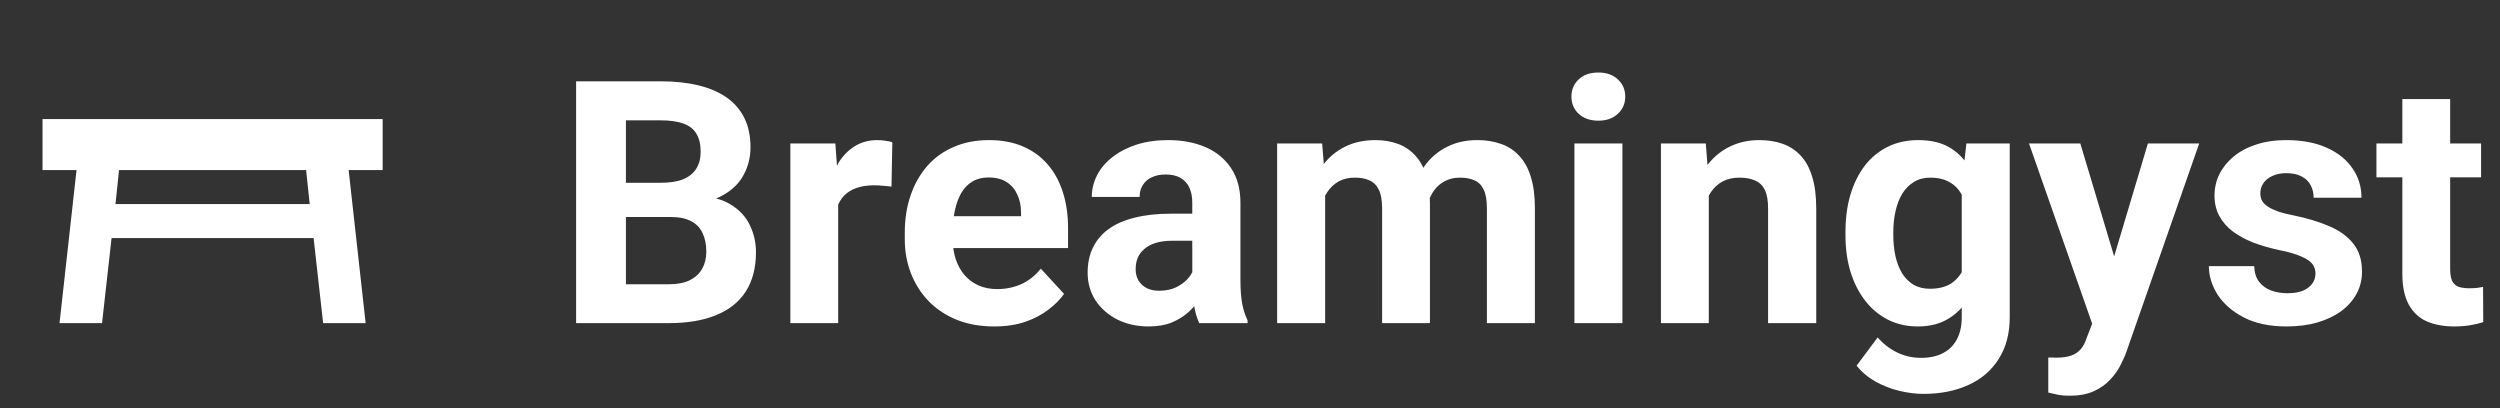
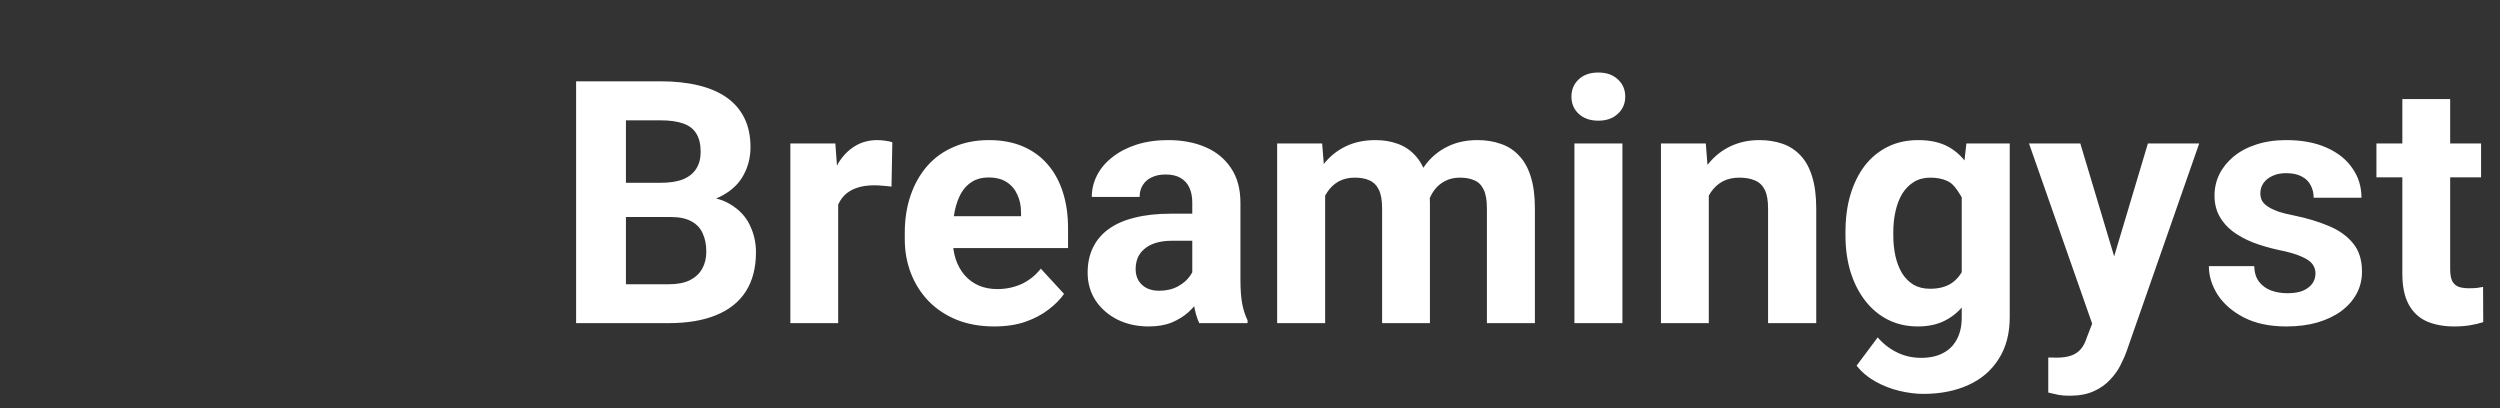
<svg xmlns="http://www.w3.org/2000/svg" width="147" height="24" viewBox="0 0 147 24" fill="none">
  <rect x="0" y="0" width="147" height="24" fill="#333333" stroke="none" />
-   <path d="M2.5 7H22.5V10H20.5L21.5 19H19L18.44 14H6.56L6 19H3.5L4.5 10H2.5V7ZM18 10H7L6.79 12H18.21L18 10Z" fill="white" />
-   <path d="M39.441 12.76H35.789L35.77 10.748H38.836C39.376 10.748 39.819 10.68 40.164 10.543C40.509 10.4 40.766 10.195 40.935 9.928C41.111 9.654 41.199 9.322 41.199 8.932C41.199 8.489 41.115 8.131 40.945 7.857C40.783 7.584 40.525 7.385 40.174 7.262C39.829 7.138 39.383 7.076 38.836 7.076H36.805V19H33.875V4.781H38.836C39.663 4.781 40.402 4.859 41.053 5.016C41.71 5.172 42.267 5.41 42.723 5.729C43.178 6.048 43.527 6.451 43.768 6.939C44.008 7.421 44.129 7.994 44.129 8.658C44.129 9.244 43.995 9.785 43.728 10.279C43.468 10.774 43.055 11.178 42.488 11.49C41.928 11.803 41.196 11.975 40.291 12.008L39.441 12.76ZM39.315 19H34.988L36.131 16.715H39.315C39.829 16.715 40.249 16.634 40.574 16.471C40.9 16.301 41.141 16.074 41.297 15.787C41.453 15.501 41.531 15.172 41.531 14.801C41.531 14.384 41.46 14.023 41.316 13.717C41.18 13.411 40.958 13.176 40.652 13.014C40.346 12.844 39.943 12.76 39.441 12.76H36.619L36.639 10.748H40.154L40.828 11.539C41.694 11.526 42.391 11.679 42.918 11.998C43.452 12.31 43.839 12.717 44.08 13.219C44.328 13.72 44.451 14.257 44.451 14.83C44.451 15.742 44.253 16.51 43.855 17.135C43.458 17.753 42.876 18.219 42.107 18.531C41.346 18.844 40.415 19 39.315 19ZM49.285 10.738V19H46.473V8.434H49.119L49.285 10.738ZM52.469 8.365L52.42 10.973C52.283 10.953 52.117 10.937 51.922 10.924C51.733 10.904 51.56 10.895 51.404 10.895C51.007 10.895 50.662 10.947 50.369 11.051C50.083 11.148 49.842 11.295 49.647 11.49C49.458 11.685 49.315 11.923 49.217 12.203C49.126 12.483 49.074 12.802 49.06 13.16L48.494 12.984C48.494 12.301 48.562 11.672 48.699 11.1C48.836 10.52 49.035 10.016 49.295 9.586C49.562 9.156 49.887 8.824 50.272 8.59C50.656 8.355 51.095 8.238 51.59 8.238C51.746 8.238 51.906 8.251 52.068 8.277C52.231 8.297 52.365 8.326 52.469 8.365ZM58.465 19.195C57.645 19.195 56.909 19.065 56.258 18.805C55.607 18.538 55.053 18.17 54.598 17.701C54.148 17.232 53.803 16.689 53.562 16.07C53.322 15.445 53.201 14.781 53.201 14.078V13.688C53.201 12.887 53.315 12.154 53.543 11.49C53.771 10.826 54.096 10.25 54.52 9.762C54.949 9.273 55.47 8.899 56.082 8.639C56.694 8.372 57.384 8.238 58.152 8.238C58.901 8.238 59.565 8.362 60.145 8.609C60.724 8.857 61.209 9.208 61.6 9.664C61.997 10.12 62.296 10.667 62.498 11.305C62.7 11.936 62.801 12.639 62.801 13.414V14.586H54.402V12.711H60.037V12.496C60.037 12.105 59.965 11.757 59.822 11.451C59.685 11.139 59.477 10.891 59.197 10.709C58.917 10.527 58.559 10.435 58.123 10.435C57.752 10.435 57.433 10.517 57.166 10.68C56.899 10.842 56.681 11.07 56.512 11.363C56.349 11.656 56.225 12.001 56.141 12.398C56.062 12.789 56.023 13.219 56.023 13.688V14.078C56.023 14.501 56.082 14.892 56.199 15.25C56.323 15.608 56.495 15.917 56.717 16.178C56.945 16.438 57.218 16.64 57.537 16.783C57.863 16.926 58.23 16.998 58.641 16.998C59.148 16.998 59.62 16.9 60.057 16.705C60.499 16.503 60.88 16.201 61.199 15.797L62.566 17.281C62.345 17.6 62.042 17.906 61.658 18.199C61.281 18.492 60.825 18.733 60.291 18.922C59.757 19.104 59.148 19.195 58.465 19.195ZM70.106 16.617V11.91C70.106 11.572 70.05 11.282 69.939 11.041C69.829 10.794 69.656 10.602 69.422 10.465C69.194 10.328 68.898 10.26 68.533 10.26C68.221 10.26 67.951 10.315 67.723 10.426C67.495 10.53 67.319 10.683 67.195 10.885C67.072 11.08 67.01 11.311 67.01 11.578H64.197C64.197 11.129 64.301 10.703 64.51 10.299C64.718 9.895 65.021 9.54 65.418 9.234C65.815 8.922 66.287 8.678 66.834 8.502C67.387 8.326 68.006 8.238 68.689 8.238C69.51 8.238 70.239 8.375 70.877 8.648C71.515 8.922 72.016 9.332 72.381 9.879C72.752 10.426 72.938 11.109 72.938 11.93V16.451C72.938 17.031 72.973 17.506 73.045 17.877C73.117 18.241 73.221 18.561 73.357 18.834V19H70.516C70.379 18.713 70.275 18.355 70.203 17.926C70.138 17.49 70.106 17.053 70.106 16.617ZM70.477 12.565L70.496 14.156H68.924C68.553 14.156 68.231 14.199 67.957 14.283C67.684 14.368 67.459 14.488 67.283 14.645C67.107 14.794 66.977 14.97 66.893 15.172C66.814 15.374 66.775 15.595 66.775 15.836C66.775 16.077 66.831 16.295 66.941 16.49C67.052 16.679 67.212 16.829 67.42 16.939C67.628 17.044 67.872 17.096 68.152 17.096C68.576 17.096 68.943 17.011 69.256 16.842C69.568 16.672 69.809 16.464 69.978 16.217C70.154 15.969 70.245 15.735 70.252 15.514L70.994 16.705C70.89 16.972 70.747 17.249 70.564 17.535C70.389 17.822 70.164 18.092 69.891 18.346C69.617 18.593 69.288 18.798 68.904 18.961C68.52 19.117 68.064 19.195 67.537 19.195C66.867 19.195 66.258 19.062 65.711 18.795C65.171 18.521 64.741 18.147 64.422 17.672C64.109 17.19 63.953 16.643 63.953 16.031C63.953 15.478 64.057 14.986 64.266 14.557C64.474 14.127 64.78 13.766 65.184 13.473C65.594 13.173 66.105 12.949 66.717 12.799C67.329 12.643 68.038 12.565 68.846 12.565H70.477ZM77.918 10.621V19H75.096V8.434H77.742L77.918 10.621ZM77.527 13.346H76.746C76.746 12.61 76.834 11.933 77.01 11.315C77.192 10.69 77.456 10.149 77.801 9.693C78.152 9.231 78.585 8.873 79.1 8.619C79.614 8.365 80.21 8.238 80.887 8.238C81.356 8.238 81.785 8.31 82.176 8.453C82.566 8.59 82.902 8.808 83.182 9.107C83.468 9.4 83.689 9.785 83.846 10.26C84.002 10.729 84.08 11.292 84.08 11.949V19H81.268V12.262C81.268 11.78 81.203 11.409 81.072 11.148C80.942 10.888 80.757 10.706 80.516 10.602C80.281 10.497 79.998 10.445 79.666 10.445C79.301 10.445 78.982 10.52 78.709 10.67C78.442 10.82 78.221 11.028 78.045 11.295C77.869 11.555 77.739 11.861 77.654 12.213C77.57 12.565 77.527 12.942 77.527 13.346ZM83.816 13.023L82.811 13.15C82.811 12.46 82.895 11.819 83.064 11.227C83.24 10.634 83.497 10.113 83.836 9.664C84.181 9.215 84.607 8.867 85.115 8.619C85.623 8.365 86.209 8.238 86.873 8.238C87.381 8.238 87.843 8.313 88.26 8.463C88.676 8.606 89.031 8.837 89.324 9.156C89.624 9.469 89.852 9.879 90.008 10.387C90.171 10.895 90.252 11.516 90.252 12.252V19H87.43V12.252C87.43 11.764 87.365 11.393 87.234 11.139C87.111 10.878 86.928 10.699 86.688 10.602C86.453 10.497 86.173 10.445 85.848 10.445C85.509 10.445 85.213 10.514 84.959 10.65C84.705 10.781 84.493 10.963 84.324 11.197C84.155 11.432 84.028 11.705 83.943 12.018C83.859 12.324 83.816 12.659 83.816 13.023ZM95.398 8.434V19H92.576V8.434H95.398ZM92.4 5.68C92.4 5.27 92.544 4.931 92.83 4.664C93.117 4.397 93.501 4.264 93.982 4.264C94.458 4.264 94.838 4.397 95.125 4.664C95.418 4.931 95.564 5.27 95.564 5.68C95.564 6.09 95.418 6.428 95.125 6.695C94.838 6.962 94.458 7.096 93.982 7.096C93.501 7.096 93.117 6.962 92.83 6.695C92.544 6.428 92.4 6.09 92.4 5.68ZM100.477 10.69V19H97.664V8.434H100.301L100.477 10.69ZM100.066 13.346H99.305C99.305 12.565 99.406 11.861 99.607 11.236C99.809 10.605 100.092 10.068 100.457 9.625C100.822 9.176 101.255 8.834 101.756 8.6C102.264 8.359 102.83 8.238 103.455 8.238C103.95 8.238 104.402 8.31 104.812 8.453C105.223 8.596 105.574 8.824 105.867 9.137C106.167 9.449 106.395 9.863 106.551 10.377C106.714 10.891 106.795 11.52 106.795 12.262V19H103.963V12.252C103.963 11.783 103.898 11.419 103.768 11.158C103.637 10.898 103.445 10.716 103.191 10.611C102.944 10.501 102.638 10.445 102.273 10.445C101.896 10.445 101.567 10.52 101.287 10.67C101.014 10.82 100.786 11.028 100.604 11.295C100.428 11.555 100.294 11.861 100.203 12.213C100.112 12.565 100.066 12.942 100.066 13.346ZM115.623 8.434H118.172V18.648C118.172 19.612 117.957 20.429 117.527 21.1C117.104 21.777 116.512 22.288 115.75 22.633C114.988 22.984 114.103 23.16 113.094 23.16C112.651 23.16 112.182 23.102 111.688 22.984C111.199 22.867 110.73 22.685 110.281 22.438C109.839 22.19 109.467 21.878 109.168 21.5L110.408 19.84C110.734 20.217 111.111 20.51 111.541 20.719C111.971 20.934 112.446 21.041 112.967 21.041C113.475 21.041 113.904 20.947 114.256 20.758C114.607 20.576 114.878 20.305 115.066 19.947C115.255 19.596 115.35 19.169 115.35 18.668V10.875L115.623 8.434ZM108.514 13.844V13.639C108.514 12.831 108.611 12.099 108.807 11.441C109.008 10.777 109.292 10.208 109.656 9.732C110.027 9.257 110.477 8.889 111.004 8.629C111.531 8.368 112.127 8.238 112.791 8.238C113.494 8.238 114.083 8.368 114.559 8.629C115.034 8.889 115.424 9.26 115.73 9.742C116.036 10.217 116.274 10.781 116.443 11.432C116.619 12.076 116.756 12.783 116.854 13.551V14C116.756 14.736 116.609 15.419 116.414 16.051C116.219 16.682 115.962 17.236 115.643 17.711C115.324 18.18 114.926 18.544 114.451 18.805C113.982 19.065 113.423 19.195 112.771 19.195C112.12 19.195 111.531 19.062 111.004 18.795C110.483 18.528 110.037 18.154 109.666 17.672C109.295 17.19 109.008 16.624 108.807 15.973C108.611 15.322 108.514 14.612 108.514 13.844ZM111.326 13.639V13.844C111.326 14.28 111.368 14.687 111.453 15.065C111.538 15.442 111.668 15.777 111.844 16.07C112.026 16.357 112.251 16.581 112.518 16.744C112.791 16.9 113.113 16.979 113.484 16.979C113.999 16.979 114.419 16.871 114.744 16.656C115.07 16.435 115.314 16.132 115.477 15.748C115.639 15.364 115.734 14.921 115.76 14.42V13.141C115.747 12.73 115.691 12.363 115.594 12.037C115.496 11.705 115.359 11.422 115.184 11.188C115.008 10.953 114.78 10.771 114.5 10.641C114.22 10.51 113.888 10.445 113.504 10.445C113.133 10.445 112.811 10.53 112.537 10.699C112.27 10.862 112.046 11.087 111.863 11.373C111.688 11.659 111.554 11.998 111.463 12.389C111.372 12.773 111.326 13.19 111.326 13.639ZM123.494 17.809L126.297 8.434H129.314L125.066 20.592C124.975 20.859 124.852 21.145 124.695 21.451C124.546 21.757 124.34 22.047 124.08 22.32C123.826 22.6 123.504 22.828 123.113 23.004C122.729 23.18 122.257 23.268 121.697 23.268C121.43 23.268 121.212 23.251 121.043 23.219C120.874 23.186 120.672 23.141 120.438 23.082V21.021C120.509 21.021 120.584 21.021 120.662 21.021C120.74 21.028 120.815 21.031 120.887 21.031C121.258 21.031 121.561 20.989 121.795 20.904C122.029 20.82 122.218 20.689 122.361 20.514C122.505 20.344 122.618 20.123 122.703 19.85L123.494 17.809ZM122.322 8.434L124.617 16.09L125.018 19.068L123.104 19.273L119.305 8.434H122.322ZM136.15 16.08C136.15 15.878 136.092 15.696 135.975 15.533C135.857 15.37 135.639 15.221 135.32 15.084C135.008 14.941 134.555 14.81 133.963 14.693C133.429 14.576 132.931 14.43 132.469 14.254C132.013 14.072 131.616 13.854 131.277 13.6C130.945 13.346 130.685 13.046 130.496 12.701C130.307 12.35 130.213 11.949 130.213 11.5C130.213 11.057 130.307 10.641 130.496 10.25C130.691 9.859 130.968 9.514 131.326 9.215C131.691 8.909 132.133 8.671 132.654 8.502C133.182 8.326 133.774 8.238 134.432 8.238C135.35 8.238 136.137 8.385 136.795 8.678C137.459 8.971 137.967 9.374 138.318 9.889C138.676 10.396 138.855 10.976 138.855 11.627H136.043C136.043 11.354 135.984 11.109 135.867 10.895C135.757 10.673 135.581 10.501 135.34 10.377C135.105 10.247 134.799 10.182 134.422 10.182C134.109 10.182 133.839 10.237 133.611 10.348C133.383 10.452 133.208 10.595 133.084 10.777C132.967 10.953 132.908 11.148 132.908 11.363C132.908 11.526 132.941 11.672 133.006 11.803C133.077 11.926 133.191 12.04 133.348 12.145C133.504 12.249 133.706 12.346 133.953 12.438C134.207 12.522 134.52 12.6 134.891 12.672C135.652 12.828 136.333 13.033 136.932 13.287C137.531 13.534 138.006 13.873 138.357 14.303C138.709 14.726 138.885 15.283 138.885 15.973C138.885 16.441 138.781 16.871 138.572 17.262C138.364 17.652 138.064 17.994 137.674 18.287C137.283 18.574 136.814 18.798 136.268 18.961C135.727 19.117 135.118 19.195 134.441 19.195C133.458 19.195 132.625 19.02 131.941 18.668C131.264 18.316 130.75 17.87 130.398 17.33C130.053 16.783 129.881 16.223 129.881 15.65H132.547C132.56 16.035 132.658 16.344 132.84 16.578C133.029 16.812 133.266 16.982 133.553 17.086C133.846 17.19 134.161 17.242 134.5 17.242C134.865 17.242 135.167 17.193 135.408 17.096C135.649 16.991 135.831 16.855 135.955 16.686C136.085 16.51 136.15 16.308 136.15 16.08ZM145.887 8.434V10.426H139.734V8.434H145.887ZM141.258 5.826H144.07V15.816C144.07 16.122 144.109 16.357 144.188 16.52C144.272 16.682 144.396 16.796 144.559 16.861C144.721 16.92 144.926 16.949 145.174 16.949C145.35 16.949 145.506 16.943 145.643 16.93C145.786 16.91 145.906 16.891 146.004 16.871L146.014 18.941C145.773 19.02 145.512 19.081 145.232 19.127C144.952 19.172 144.643 19.195 144.305 19.195C143.686 19.195 143.146 19.094 142.684 18.893C142.228 18.684 141.876 18.352 141.629 17.896C141.382 17.441 141.258 16.842 141.258 16.1V5.826Z" fill="white" />
+   <path d="M39.441 12.76H35.789L35.77 10.748H38.836C39.376 10.748 39.819 10.68 40.164 10.543C40.509 10.4 40.766 10.195 40.935 9.928C41.111 9.654 41.199 9.322 41.199 8.932C41.199 8.489 41.115 8.131 40.945 7.857C40.783 7.584 40.525 7.385 40.174 7.262C39.829 7.138 39.383 7.076 38.836 7.076H36.805V19H33.875V4.781H38.836C39.663 4.781 40.402 4.859 41.053 5.016C41.71 5.172 42.267 5.41 42.723 5.729C43.178 6.048 43.527 6.451 43.768 6.939C44.008 7.421 44.129 7.994 44.129 8.658C44.129 9.244 43.995 9.785 43.728 10.279C43.468 10.774 43.055 11.178 42.488 11.49C41.928 11.803 41.196 11.975 40.291 12.008L39.441 12.76ZM39.315 19H34.988L36.131 16.715H39.315C39.829 16.715 40.249 16.634 40.574 16.471C40.9 16.301 41.141 16.074 41.297 15.787C41.453 15.501 41.531 15.172 41.531 14.801C41.531 14.384 41.46 14.023 41.316 13.717C41.18 13.411 40.958 13.176 40.652 13.014C40.346 12.844 39.943 12.76 39.441 12.76H36.619L36.639 10.748H40.154L40.828 11.539C41.694 11.526 42.391 11.679 42.918 11.998C43.452 12.31 43.839 12.717 44.08 13.219C44.328 13.72 44.451 14.257 44.451 14.83C44.451 15.742 44.253 16.51 43.855 17.135C43.458 17.753 42.876 18.219 42.107 18.531C41.346 18.844 40.415 19 39.315 19ZM49.285 10.738V19H46.473V8.434H49.119L49.285 10.738ZM52.469 8.365L52.42 10.973C52.283 10.953 52.117 10.937 51.922 10.924C51.733 10.904 51.56 10.895 51.404 10.895C51.007 10.895 50.662 10.947 50.369 11.051C50.083 11.148 49.842 11.295 49.647 11.49C49.458 11.685 49.315 11.923 49.217 12.203C49.126 12.483 49.074 12.802 49.06 13.16L48.494 12.984C48.494 12.301 48.562 11.672 48.699 11.1C48.836 10.52 49.035 10.016 49.295 9.586C49.562 9.156 49.887 8.824 50.272 8.59C50.656 8.355 51.095 8.238 51.59 8.238C51.746 8.238 51.906 8.251 52.068 8.277C52.231 8.297 52.365 8.326 52.469 8.365ZM58.465 19.195C57.645 19.195 56.909 19.065 56.258 18.805C55.607 18.538 55.053 18.17 54.598 17.701C54.148 17.232 53.803 16.689 53.562 16.07C53.322 15.445 53.201 14.781 53.201 14.078V13.688C53.201 12.887 53.315 12.154 53.543 11.49C53.771 10.826 54.096 10.25 54.52 9.762C54.949 9.273 55.47 8.899 56.082 8.639C56.694 8.372 57.384 8.238 58.152 8.238C58.901 8.238 59.565 8.362 60.145 8.609C60.724 8.857 61.209 9.208 61.6 9.664C61.997 10.12 62.296 10.667 62.498 11.305C62.7 11.936 62.801 12.639 62.801 13.414V14.586H54.402V12.711H60.037V12.496C60.037 12.105 59.965 11.757 59.822 11.451C59.685 11.139 59.477 10.891 59.197 10.709C58.917 10.527 58.559 10.435 58.123 10.435C57.752 10.435 57.433 10.517 57.166 10.68C56.899 10.842 56.681 11.07 56.512 11.363C56.349 11.656 56.225 12.001 56.141 12.398C56.062 12.789 56.023 13.219 56.023 13.688V14.078C56.023 14.501 56.082 14.892 56.199 15.25C56.323 15.608 56.495 15.917 56.717 16.178C56.945 16.438 57.218 16.64 57.537 16.783C57.863 16.926 58.23 16.998 58.641 16.998C59.148 16.998 59.62 16.9 60.057 16.705C60.499 16.503 60.88 16.201 61.199 15.797L62.566 17.281C62.345 17.6 62.042 17.906 61.658 18.199C61.281 18.492 60.825 18.733 60.291 18.922C59.757 19.104 59.148 19.195 58.465 19.195ZM70.106 16.617V11.91C70.106 11.572 70.05 11.282 69.939 11.041C69.829 10.794 69.656 10.602 69.422 10.465C69.194 10.328 68.898 10.26 68.533 10.26C68.221 10.26 67.951 10.315 67.723 10.426C67.495 10.53 67.319 10.683 67.195 10.885C67.072 11.08 67.01 11.311 67.01 11.578H64.197C64.197 11.129 64.301 10.703 64.51 10.299C64.718 9.895 65.021 9.54 65.418 9.234C65.815 8.922 66.287 8.678 66.834 8.502C67.387 8.326 68.006 8.238 68.689 8.238C69.51 8.238 70.239 8.375 70.877 8.648C71.515 8.922 72.016 9.332 72.381 9.879C72.752 10.426 72.938 11.109 72.938 11.93V16.451C72.938 17.031 72.973 17.506 73.045 17.877C73.117 18.241 73.221 18.561 73.357 18.834V19H70.516C70.379 18.713 70.275 18.355 70.203 17.926C70.138 17.49 70.106 17.053 70.106 16.617ZM70.477 12.565L70.496 14.156H68.924C68.553 14.156 68.231 14.199 67.957 14.283C67.684 14.368 67.459 14.488 67.283 14.645C67.107 14.794 66.977 14.97 66.893 15.172C66.814 15.374 66.775 15.595 66.775 15.836C66.775 16.077 66.831 16.295 66.941 16.49C67.052 16.679 67.212 16.829 67.42 16.939C67.628 17.044 67.872 17.096 68.152 17.096C68.576 17.096 68.943 17.011 69.256 16.842C69.568 16.672 69.809 16.464 69.978 16.217C70.154 15.969 70.245 15.735 70.252 15.514L70.994 16.705C70.89 16.972 70.747 17.249 70.564 17.535C70.389 17.822 70.164 18.092 69.891 18.346C69.617 18.593 69.288 18.798 68.904 18.961C68.52 19.117 68.064 19.195 67.537 19.195C66.867 19.195 66.258 19.062 65.711 18.795C65.171 18.521 64.741 18.147 64.422 17.672C64.109 17.19 63.953 16.643 63.953 16.031C63.953 15.478 64.057 14.986 64.266 14.557C64.474 14.127 64.78 13.766 65.184 13.473C65.594 13.173 66.105 12.949 66.717 12.799C67.329 12.643 68.038 12.565 68.846 12.565H70.477ZM77.918 10.621V19H75.096V8.434H77.742L77.918 10.621ZM77.527 13.346H76.746C76.746 12.61 76.834 11.933 77.01 11.315C77.192 10.69 77.456 10.149 77.801 9.693C78.152 9.231 78.585 8.873 79.1 8.619C79.614 8.365 80.21 8.238 80.887 8.238C81.356 8.238 81.785 8.31 82.176 8.453C82.566 8.59 82.902 8.808 83.182 9.107C83.468 9.4 83.689 9.785 83.846 10.26C84.002 10.729 84.08 11.292 84.08 11.949V19H81.268V12.262C81.268 11.78 81.203 11.409 81.072 11.148C80.942 10.888 80.757 10.706 80.516 10.602C80.281 10.497 79.998 10.445 79.666 10.445C79.301 10.445 78.982 10.52 78.709 10.67C78.442 10.82 78.221 11.028 78.045 11.295C77.869 11.555 77.739 11.861 77.654 12.213C77.57 12.565 77.527 12.942 77.527 13.346ZM83.816 13.023L82.811 13.15C82.811 12.46 82.895 11.819 83.064 11.227C83.24 10.634 83.497 10.113 83.836 9.664C84.181 9.215 84.607 8.867 85.115 8.619C85.623 8.365 86.209 8.238 86.873 8.238C87.381 8.238 87.843 8.313 88.26 8.463C88.676 8.606 89.031 8.837 89.324 9.156C89.624 9.469 89.852 9.879 90.008 10.387C90.171 10.895 90.252 11.516 90.252 12.252V19H87.43V12.252C87.43 11.764 87.365 11.393 87.234 11.139C87.111 10.878 86.928 10.699 86.688 10.602C86.453 10.497 86.173 10.445 85.848 10.445C85.509 10.445 85.213 10.514 84.959 10.65C84.705 10.781 84.493 10.963 84.324 11.197C84.155 11.432 84.028 11.705 83.943 12.018C83.859 12.324 83.816 12.659 83.816 13.023ZM95.398 8.434V19H92.576V8.434H95.398ZM92.4 5.68C92.4 5.27 92.544 4.931 92.83 4.664C93.117 4.397 93.501 4.264 93.982 4.264C94.458 4.264 94.838 4.397 95.125 4.664C95.418 4.931 95.564 5.27 95.564 5.68C95.564 6.09 95.418 6.428 95.125 6.695C94.838 6.962 94.458 7.096 93.982 7.096C93.501 7.096 93.117 6.962 92.83 6.695C92.544 6.428 92.4 6.09 92.4 5.68ZM100.477 10.69V19H97.664V8.434H100.301L100.477 10.69ZM100.066 13.346H99.305C99.305 12.565 99.406 11.861 99.607 11.236C99.809 10.605 100.092 10.068 100.457 9.625C100.822 9.176 101.255 8.834 101.756 8.6C102.264 8.359 102.83 8.238 103.455 8.238C103.95 8.238 104.402 8.31 104.812 8.453C105.223 8.596 105.574 8.824 105.867 9.137C106.167 9.449 106.395 9.863 106.551 10.377C106.714 10.891 106.795 11.52 106.795 12.262V19H103.963V12.252C103.963 11.783 103.898 11.419 103.768 11.158C103.637 10.898 103.445 10.716 103.191 10.611C102.944 10.501 102.638 10.445 102.273 10.445C101.896 10.445 101.567 10.52 101.287 10.67C101.014 10.82 100.786 11.028 100.604 11.295C100.428 11.555 100.294 11.861 100.203 12.213C100.112 12.565 100.066 12.942 100.066 13.346ZM115.623 8.434H118.172V18.648C118.172 19.612 117.957 20.429 117.527 21.1C117.104 21.777 116.512 22.288 115.75 22.633C114.988 22.984 114.103 23.16 113.094 23.16C112.651 23.16 112.182 23.102 111.688 22.984C111.199 22.867 110.73 22.685 110.281 22.438C109.839 22.19 109.467 21.878 109.168 21.5L110.408 19.84C110.734 20.217 111.111 20.51 111.541 20.719C111.971 20.934 112.446 21.041 112.967 21.041C113.475 21.041 113.904 20.947 114.256 20.758C114.607 20.576 114.878 20.305 115.066 19.947C115.255 19.596 115.35 19.169 115.35 18.668V10.875L115.623 8.434ZM108.514 13.844V13.639C108.514 12.831 108.611 12.099 108.807 11.441C109.008 10.777 109.292 10.208 109.656 9.732C110.027 9.257 110.477 8.889 111.004 8.629C111.531 8.368 112.127 8.238 112.791 8.238C113.494 8.238 114.083 8.368 114.559 8.629C115.034 8.889 115.424 9.26 115.73 9.742C116.036 10.217 116.274 10.781 116.443 11.432C116.619 12.076 116.756 12.783 116.854 13.551V14C116.756 14.736 116.609 15.419 116.414 16.051C116.219 16.682 115.962 17.236 115.643 17.711C115.324 18.18 114.926 18.544 114.451 18.805C113.982 19.065 113.423 19.195 112.771 19.195C112.12 19.195 111.531 19.062 111.004 18.795C110.483 18.528 110.037 18.154 109.666 17.672C109.295 17.19 109.008 16.624 108.807 15.973C108.611 15.322 108.514 14.612 108.514 13.844ZM111.326 13.639V13.844C111.326 14.28 111.368 14.687 111.453 15.065C111.538 15.442 111.668 15.777 111.844 16.07C112.026 16.357 112.251 16.581 112.518 16.744C112.791 16.9 113.113 16.979 113.484 16.979C113.999 16.979 114.419 16.871 114.744 16.656C115.07 16.435 115.314 16.132 115.477 15.748C115.639 15.364 115.734 14.921 115.76 14.42V13.141C115.747 12.73 115.691 12.363 115.594 12.037C115.008 10.953 114.78 10.771 114.5 10.641C114.22 10.51 113.888 10.445 113.504 10.445C113.133 10.445 112.811 10.53 112.537 10.699C112.27 10.862 112.046 11.087 111.863 11.373C111.688 11.659 111.554 11.998 111.463 12.389C111.372 12.773 111.326 13.19 111.326 13.639ZM123.494 17.809L126.297 8.434H129.314L125.066 20.592C124.975 20.859 124.852 21.145 124.695 21.451C124.546 21.757 124.34 22.047 124.08 22.32C123.826 22.6 123.504 22.828 123.113 23.004C122.729 23.18 122.257 23.268 121.697 23.268C121.43 23.268 121.212 23.251 121.043 23.219C120.874 23.186 120.672 23.141 120.438 23.082V21.021C120.509 21.021 120.584 21.021 120.662 21.021C120.74 21.028 120.815 21.031 120.887 21.031C121.258 21.031 121.561 20.989 121.795 20.904C122.029 20.82 122.218 20.689 122.361 20.514C122.505 20.344 122.618 20.123 122.703 19.85L123.494 17.809ZM122.322 8.434L124.617 16.09L125.018 19.068L123.104 19.273L119.305 8.434H122.322ZM136.15 16.08C136.15 15.878 136.092 15.696 135.975 15.533C135.857 15.37 135.639 15.221 135.32 15.084C135.008 14.941 134.555 14.81 133.963 14.693C133.429 14.576 132.931 14.43 132.469 14.254C132.013 14.072 131.616 13.854 131.277 13.6C130.945 13.346 130.685 13.046 130.496 12.701C130.307 12.35 130.213 11.949 130.213 11.5C130.213 11.057 130.307 10.641 130.496 10.25C130.691 9.859 130.968 9.514 131.326 9.215C131.691 8.909 132.133 8.671 132.654 8.502C133.182 8.326 133.774 8.238 134.432 8.238C135.35 8.238 136.137 8.385 136.795 8.678C137.459 8.971 137.967 9.374 138.318 9.889C138.676 10.396 138.855 10.976 138.855 11.627H136.043C136.043 11.354 135.984 11.109 135.867 10.895C135.757 10.673 135.581 10.501 135.34 10.377C135.105 10.247 134.799 10.182 134.422 10.182C134.109 10.182 133.839 10.237 133.611 10.348C133.383 10.452 133.208 10.595 133.084 10.777C132.967 10.953 132.908 11.148 132.908 11.363C132.908 11.526 132.941 11.672 133.006 11.803C133.077 11.926 133.191 12.04 133.348 12.145C133.504 12.249 133.706 12.346 133.953 12.438C134.207 12.522 134.52 12.6 134.891 12.672C135.652 12.828 136.333 13.033 136.932 13.287C137.531 13.534 138.006 13.873 138.357 14.303C138.709 14.726 138.885 15.283 138.885 15.973C138.885 16.441 138.781 16.871 138.572 17.262C138.364 17.652 138.064 17.994 137.674 18.287C137.283 18.574 136.814 18.798 136.268 18.961C135.727 19.117 135.118 19.195 134.441 19.195C133.458 19.195 132.625 19.02 131.941 18.668C131.264 18.316 130.75 17.87 130.398 17.33C130.053 16.783 129.881 16.223 129.881 15.65H132.547C132.56 16.035 132.658 16.344 132.84 16.578C133.029 16.812 133.266 16.982 133.553 17.086C133.846 17.19 134.161 17.242 134.5 17.242C134.865 17.242 135.167 17.193 135.408 17.096C135.649 16.991 135.831 16.855 135.955 16.686C136.085 16.51 136.15 16.308 136.15 16.08ZM145.887 8.434V10.426H139.734V8.434H145.887ZM141.258 5.826H144.07V15.816C144.07 16.122 144.109 16.357 144.188 16.52C144.272 16.682 144.396 16.796 144.559 16.861C144.721 16.92 144.926 16.949 145.174 16.949C145.35 16.949 145.506 16.943 145.643 16.93C145.786 16.91 145.906 16.891 146.004 16.871L146.014 18.941C145.773 19.02 145.512 19.081 145.232 19.127C144.952 19.172 144.643 19.195 144.305 19.195C143.686 19.195 143.146 19.094 142.684 18.893C142.228 18.684 141.876 18.352 141.629 17.896C141.382 17.441 141.258 16.842 141.258 16.1V5.826Z" fill="white" />
</svg>